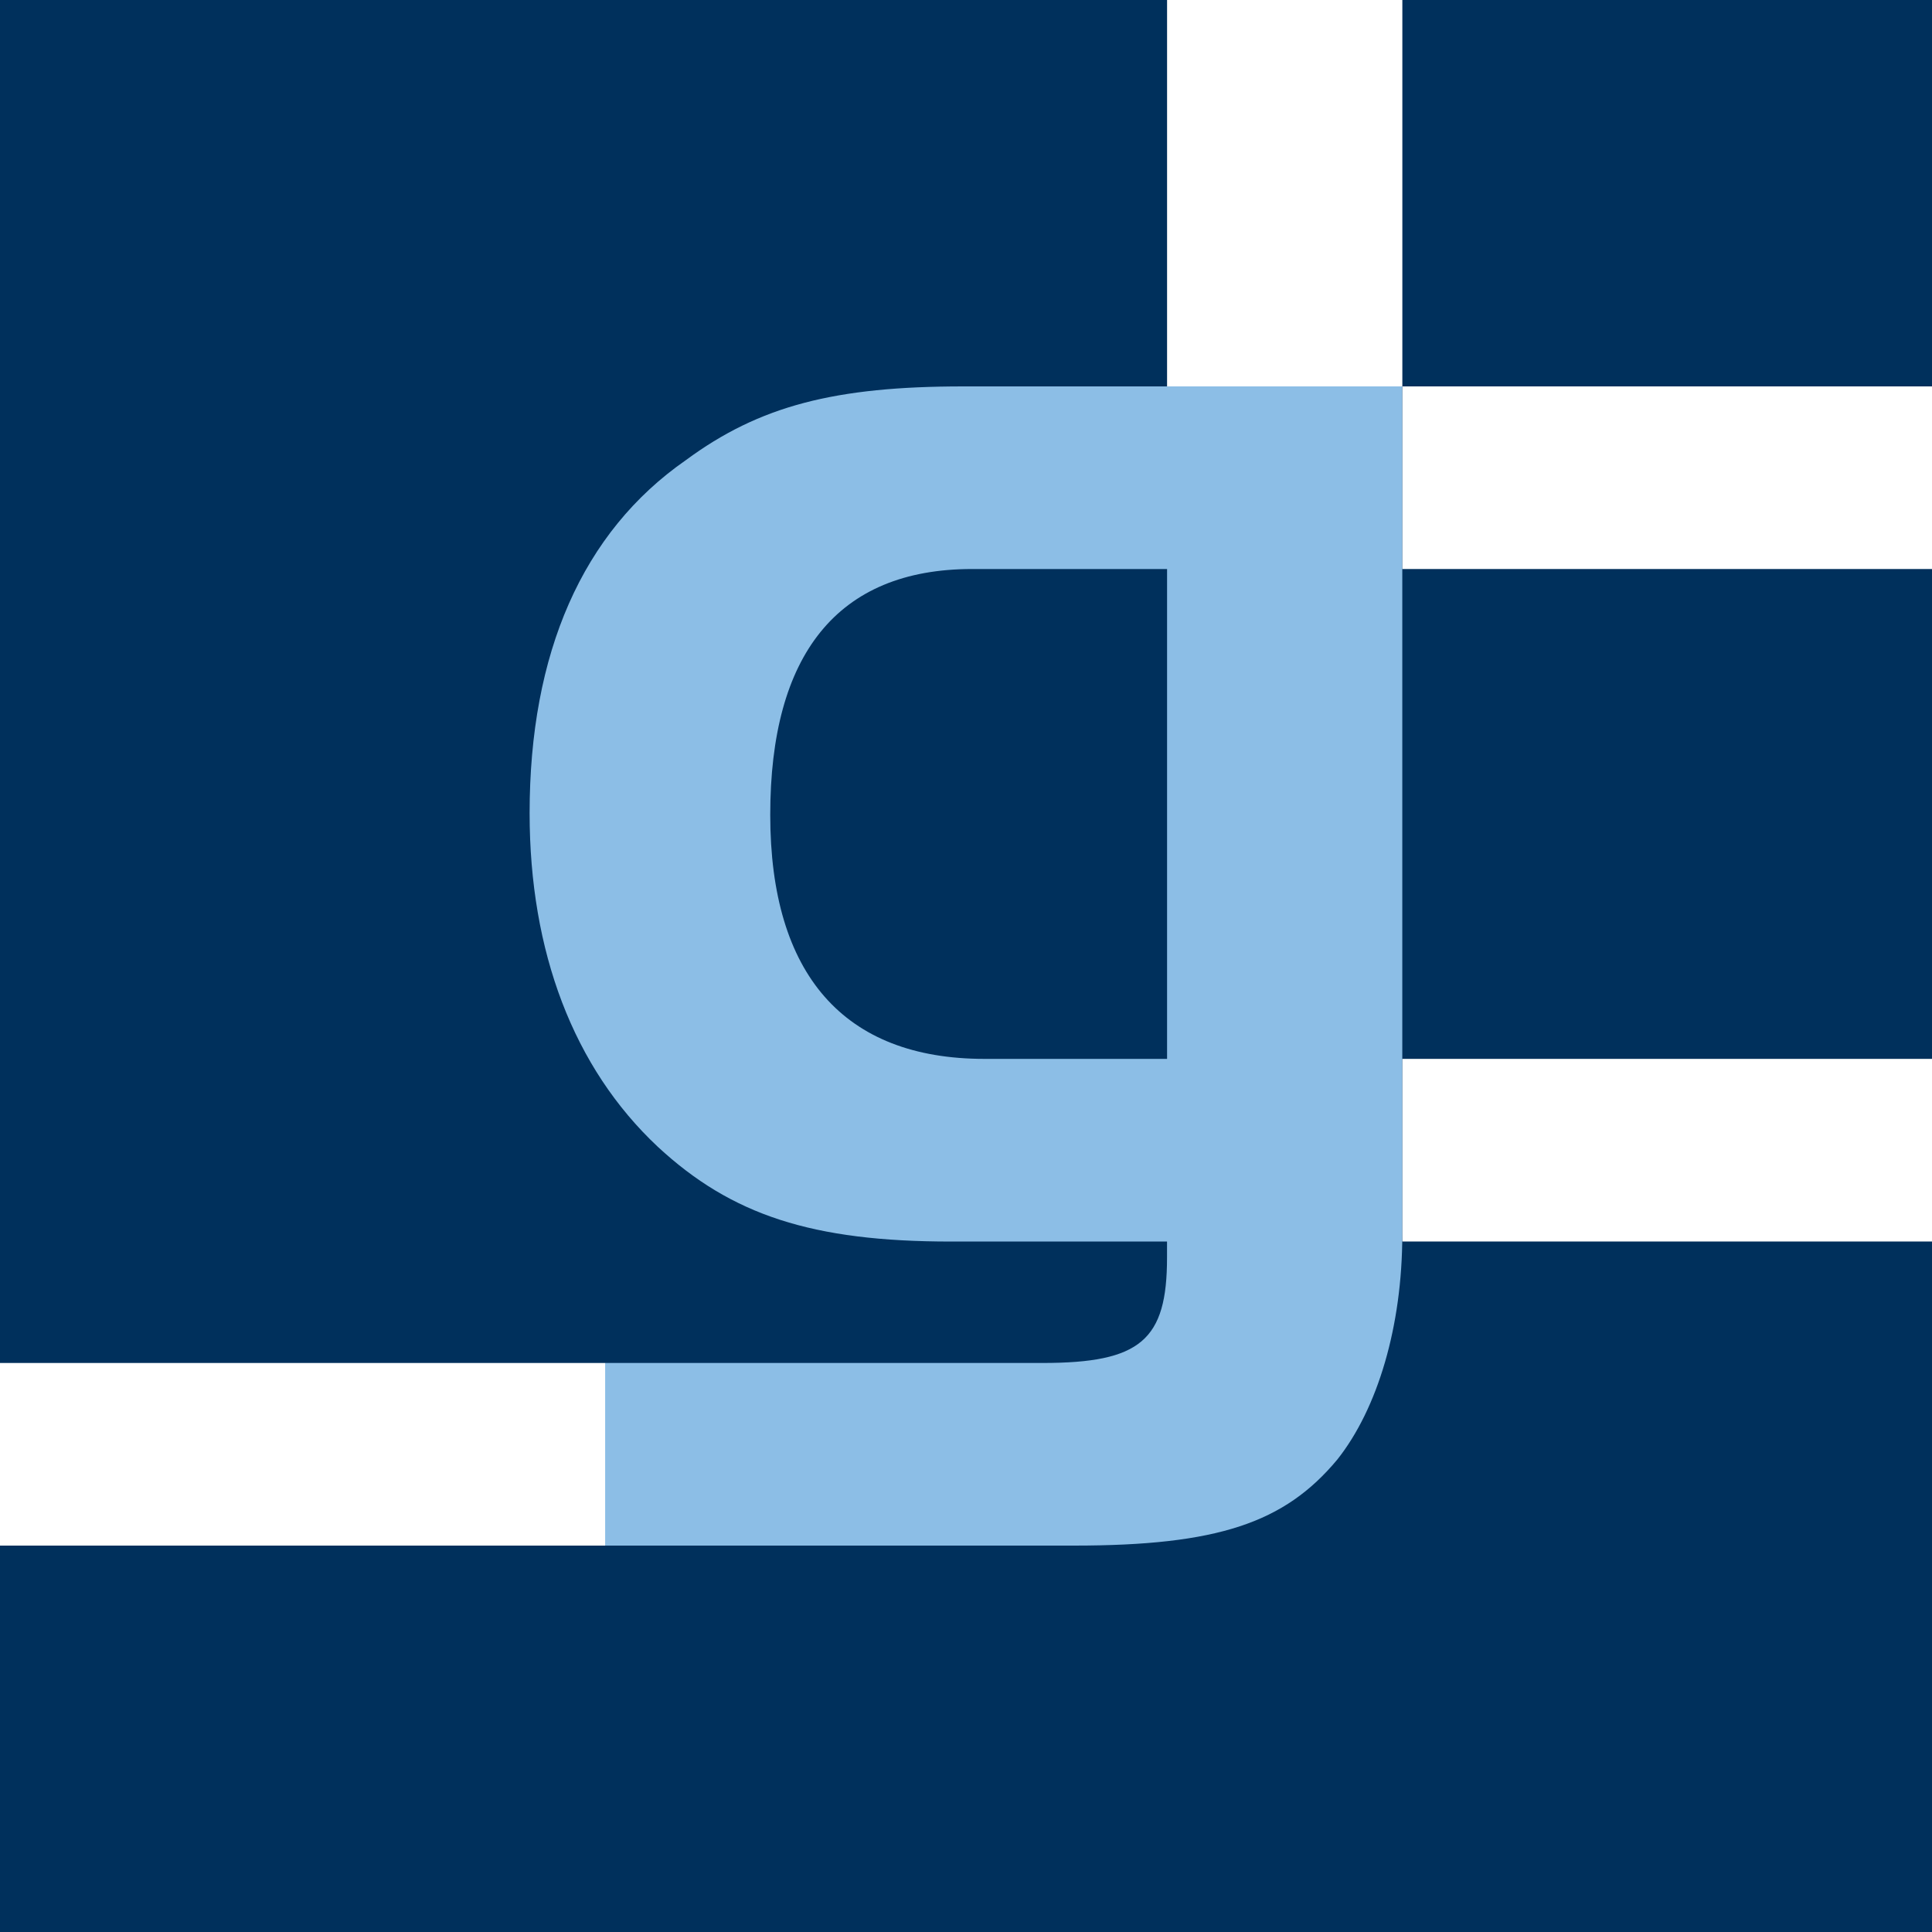
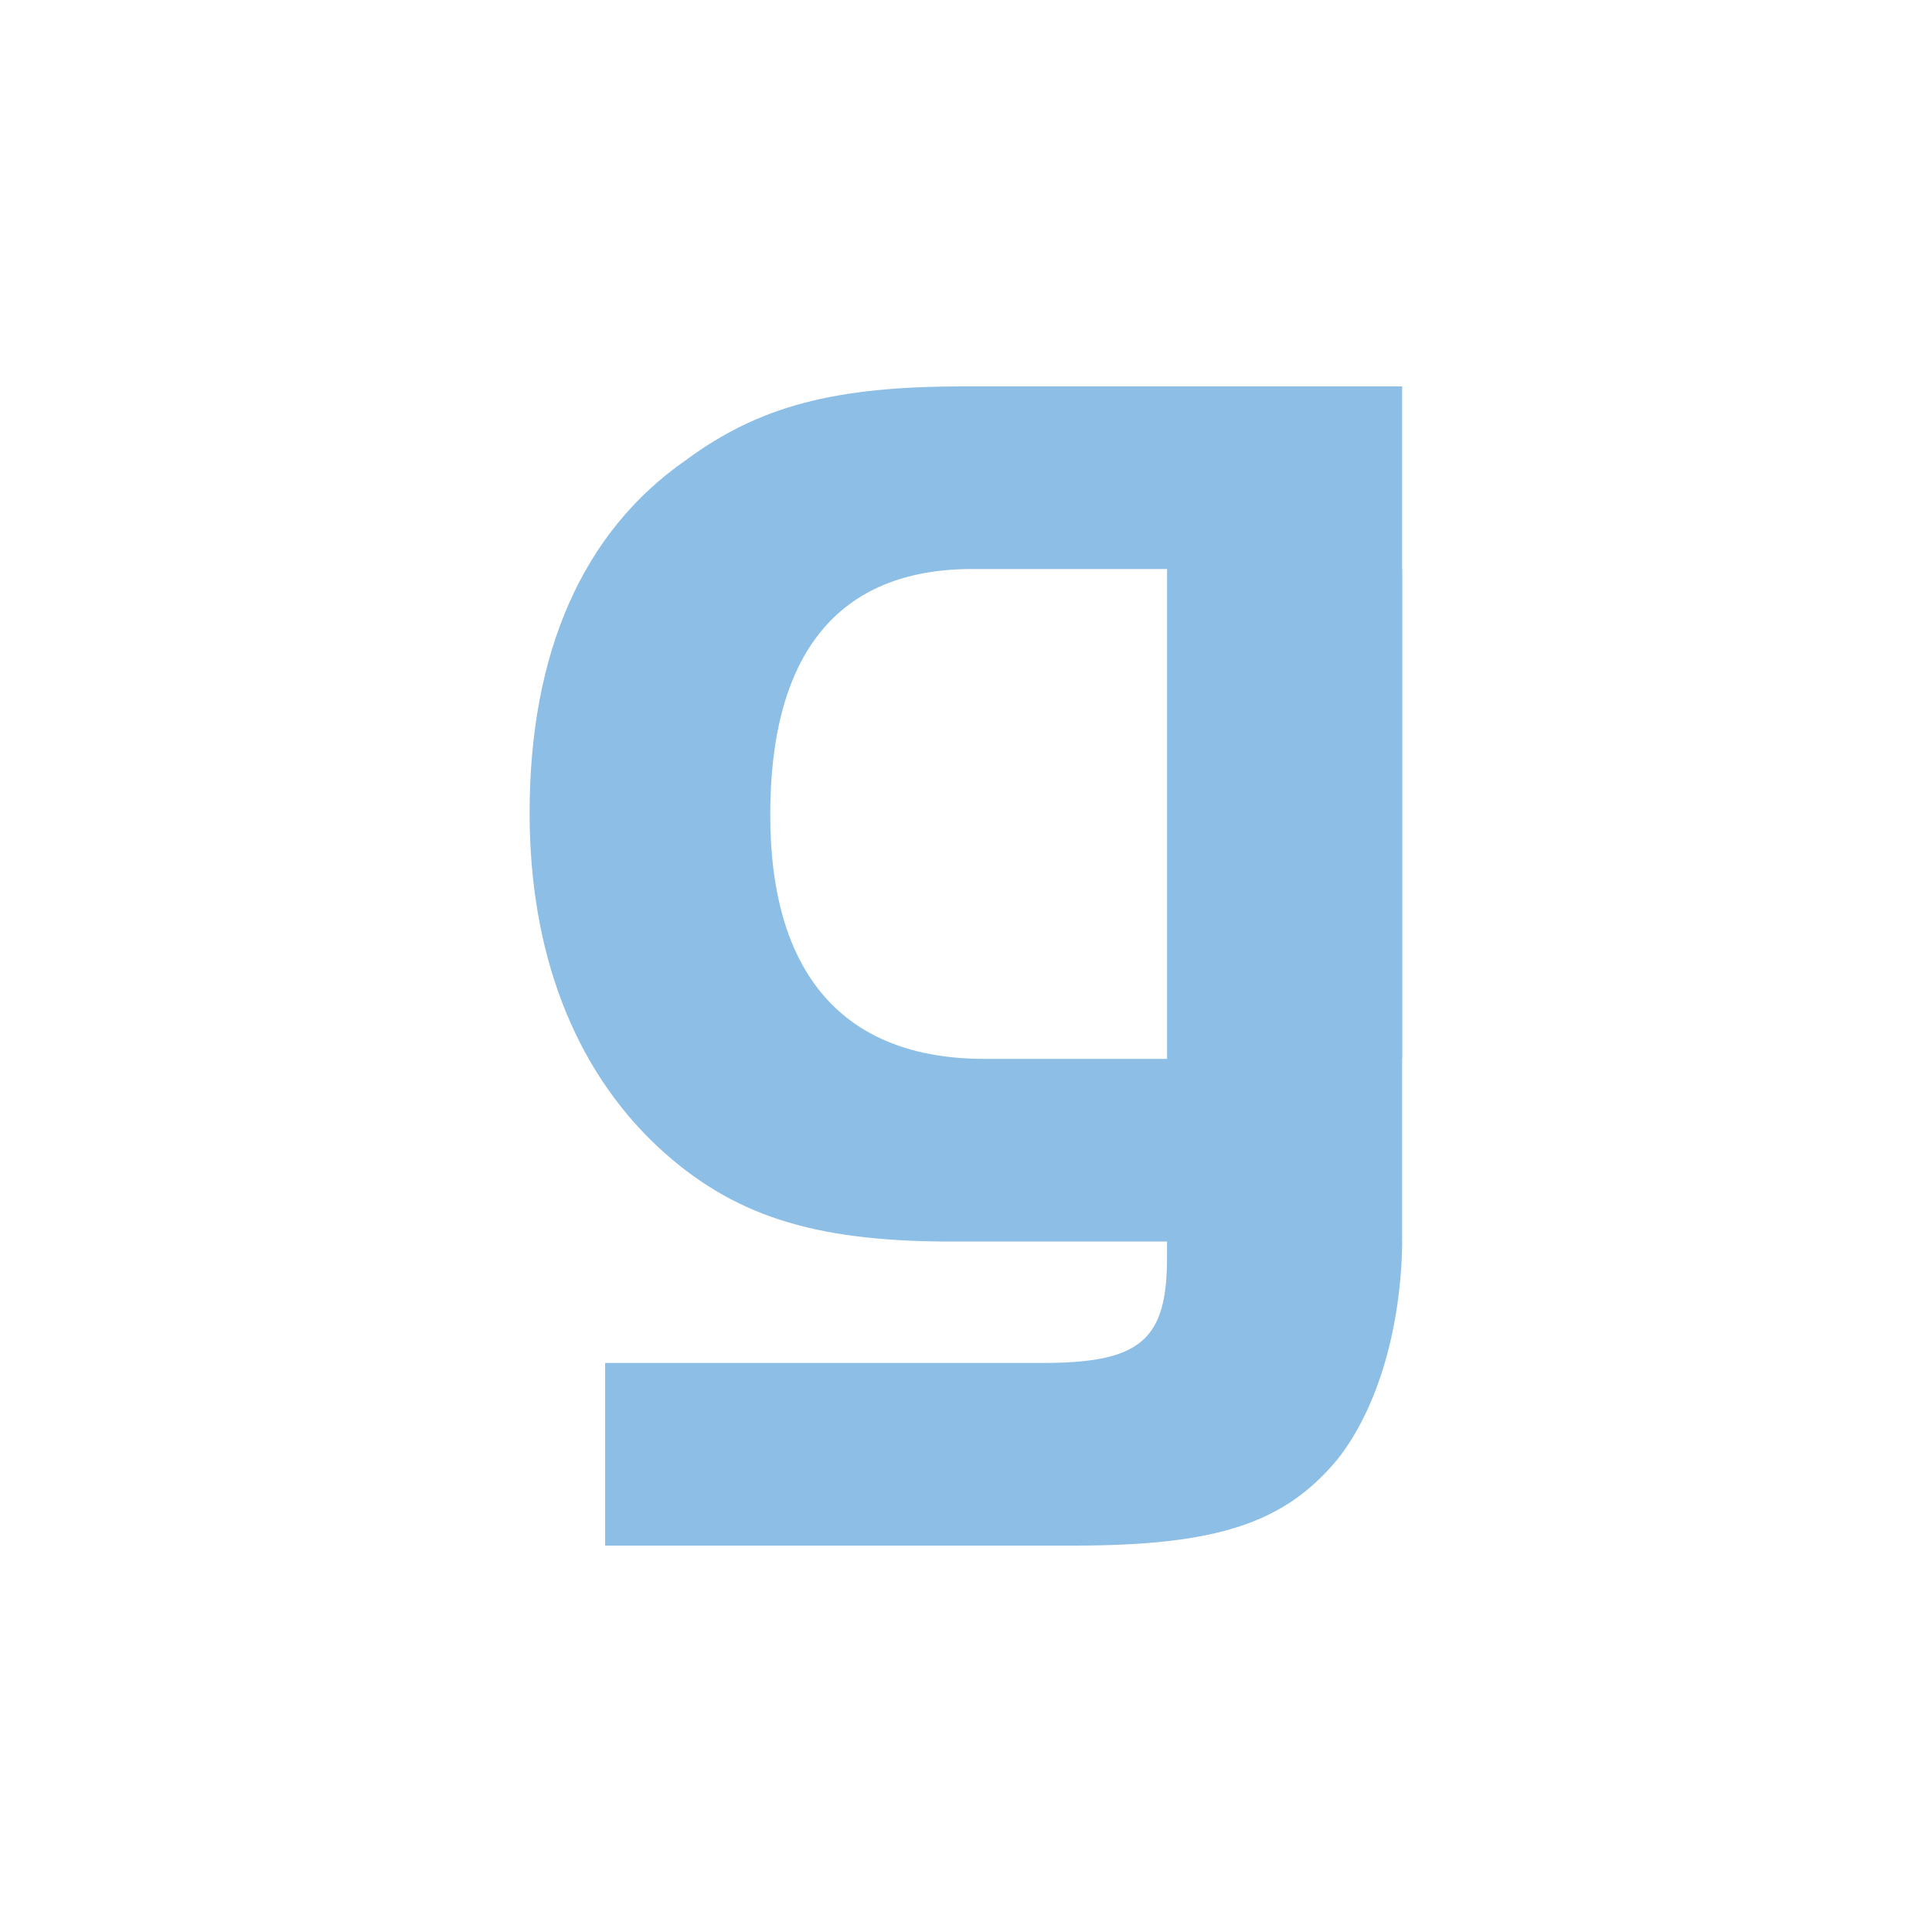
<svg xmlns="http://www.w3.org/2000/svg" id="Layer_1" data-name="Layer 1" viewBox="0 0 400 400">
  <defs>
    <style> .cls-1 { fill: #00305c; } .cls-2 { fill: #8cbee6; } .cls-3 { fill: #fff; } </style>
  </defs>
-   <rect class="cls-1" x="0" width="400" height="400" />
  <path class="cls-2" d="M290.34,80h-90.89c-26.54,0-42.19,4-57.44,15.26-21.46,14.9-32.36,39.99-32.36,73.08,0,28.71,9.07,52.71,26.53,69.08,15.28,14.17,32,19.63,60.72,19.63h44.72v3.32c0,17.09-5.45,21.82-25.82,21.82h-90.52v37.81h97.06c29.8,0,43.63-4.72,54.53-17.81,8.37-10.55,13.46-27.63,13.46-46.6V80ZM241.63,117.81v101.42h-37.81c-29.09,0-44.35-17.46-44.35-50.53s13.81-50.89,41.79-50.89h40.37Z" />
  <rect class="cls-3" x="0" y="282.19" width="125.29" height="37.81" />
  <rect class="cls-3" x="290.34" y="80" width="109.66" height="37.81" />
  <rect class="cls-3" x="225.98" y="15.64" width="80" height="48.71" transform="translate(305.98 -225.98) rotate(90)" />
  <rect class="cls-3" x="290.34" y="219.23" width="109.66" height="37.81" />
</svg>